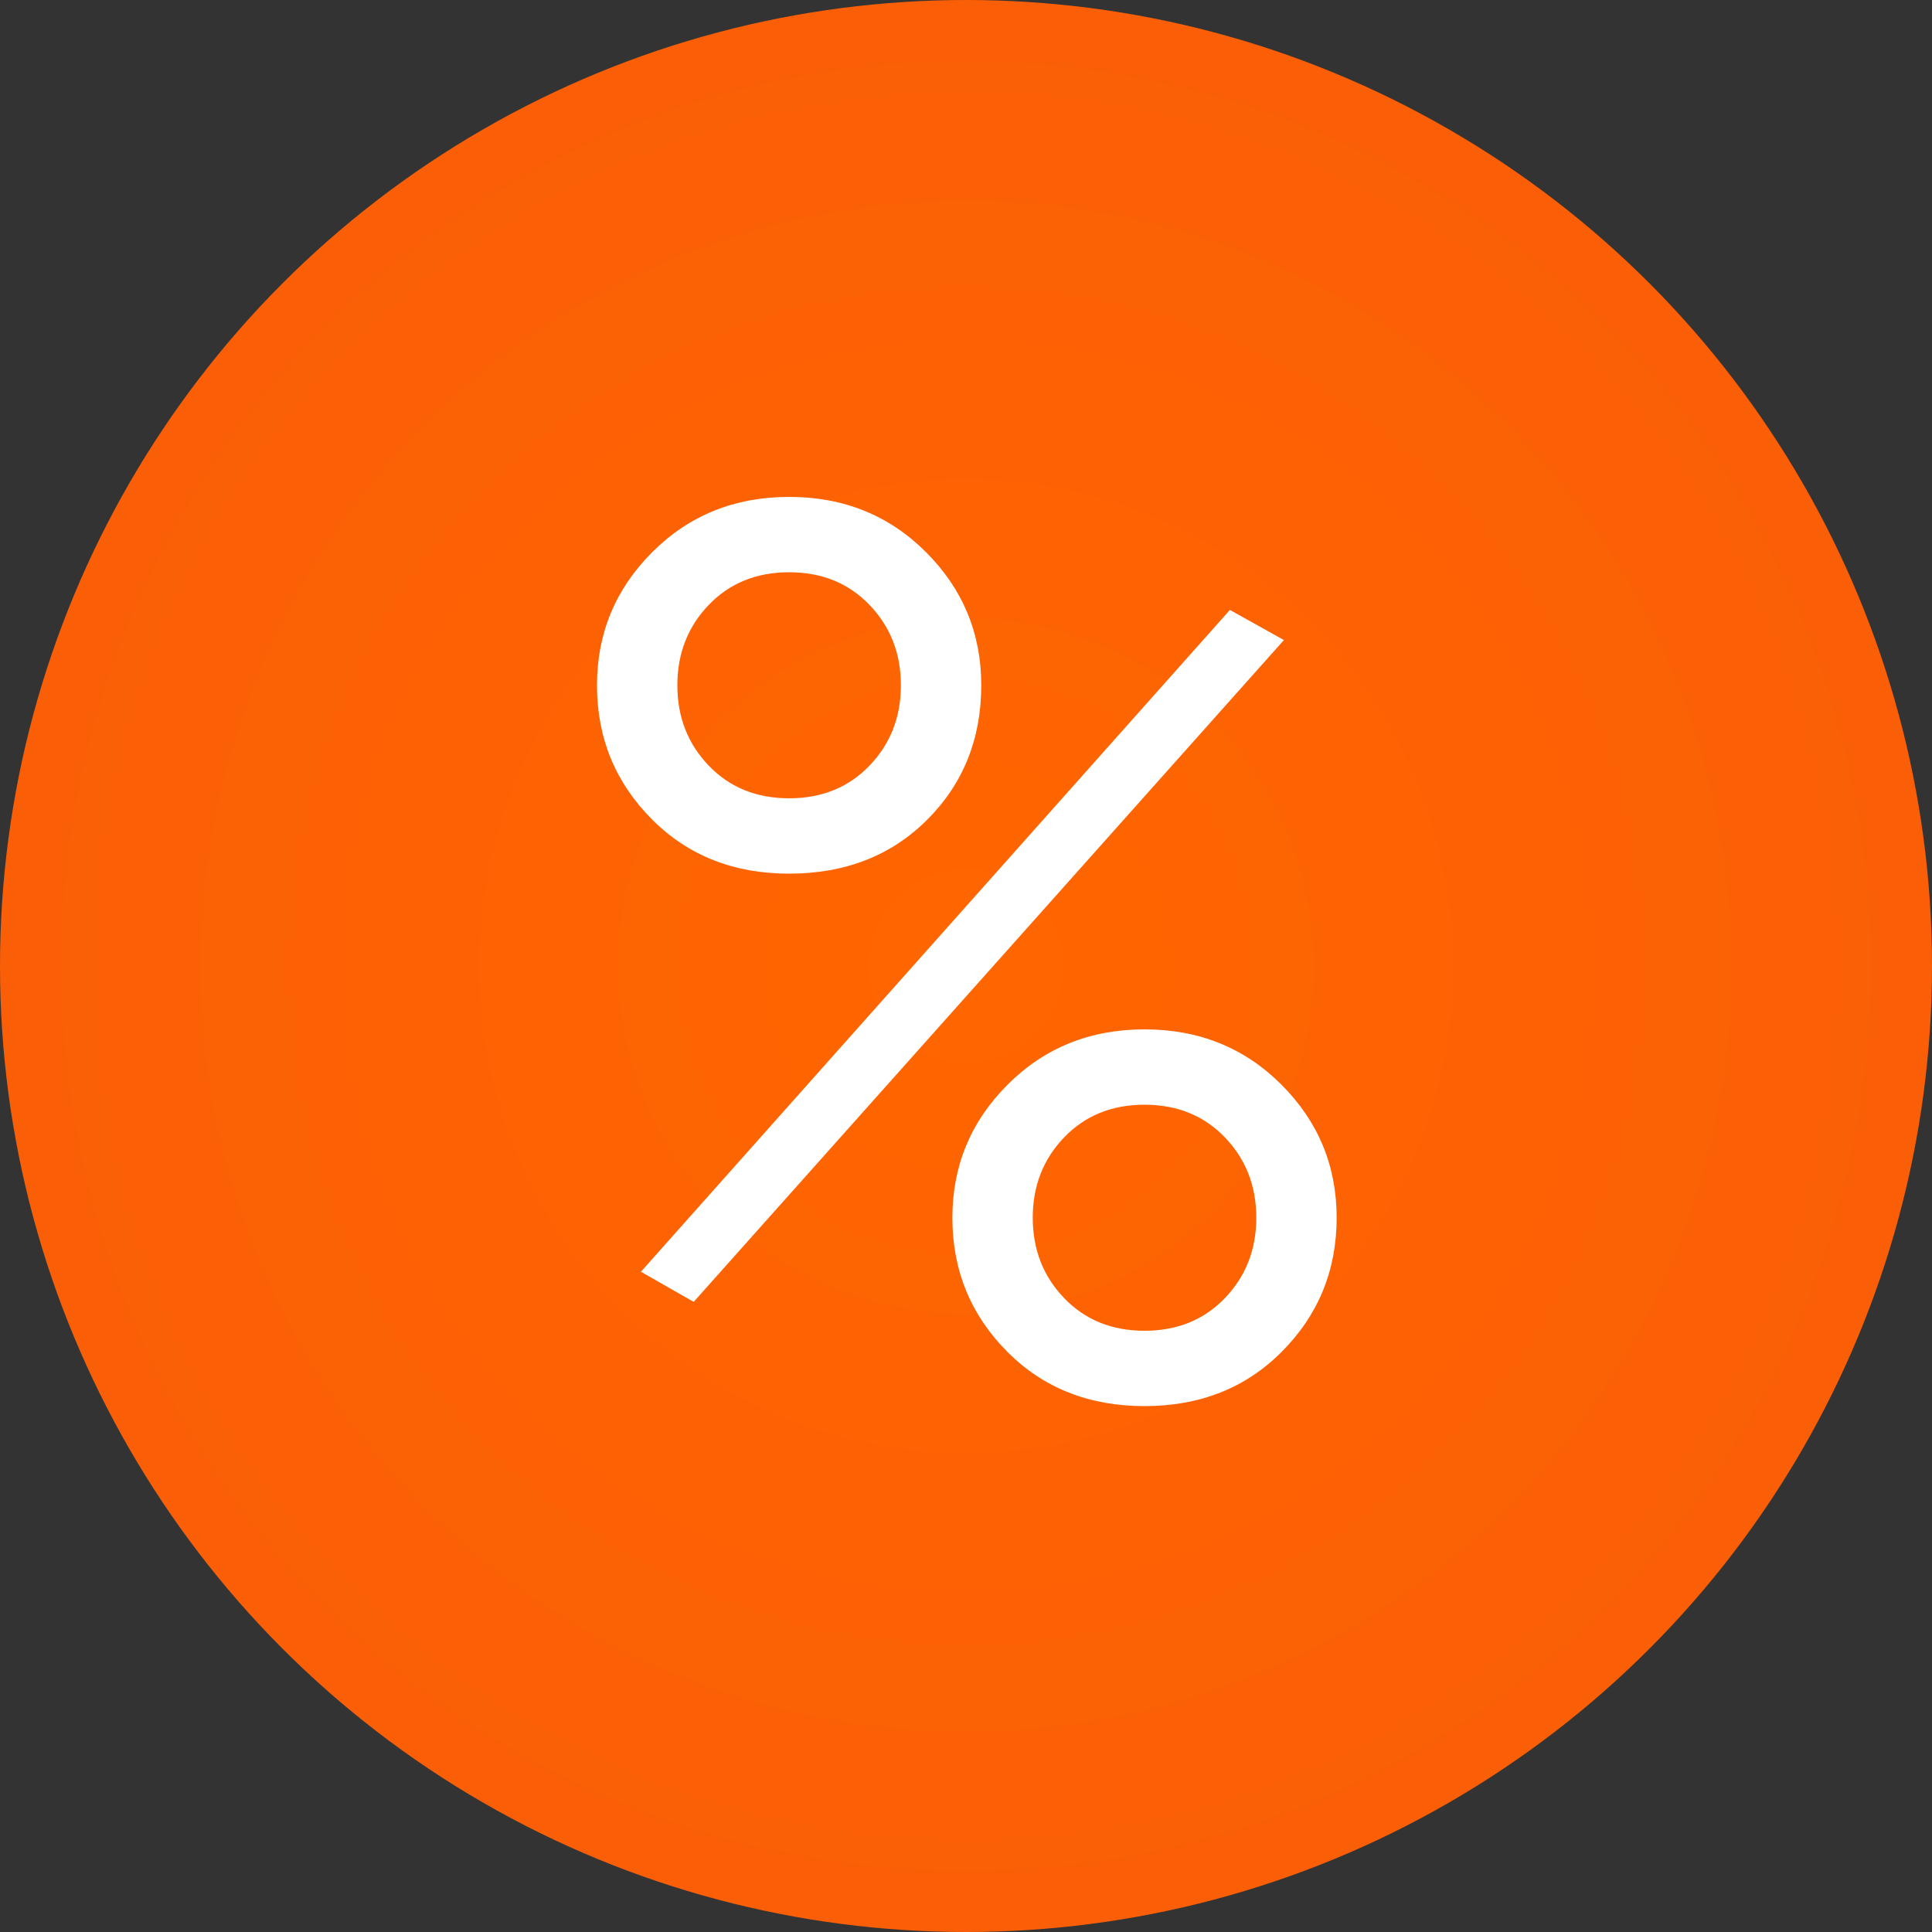
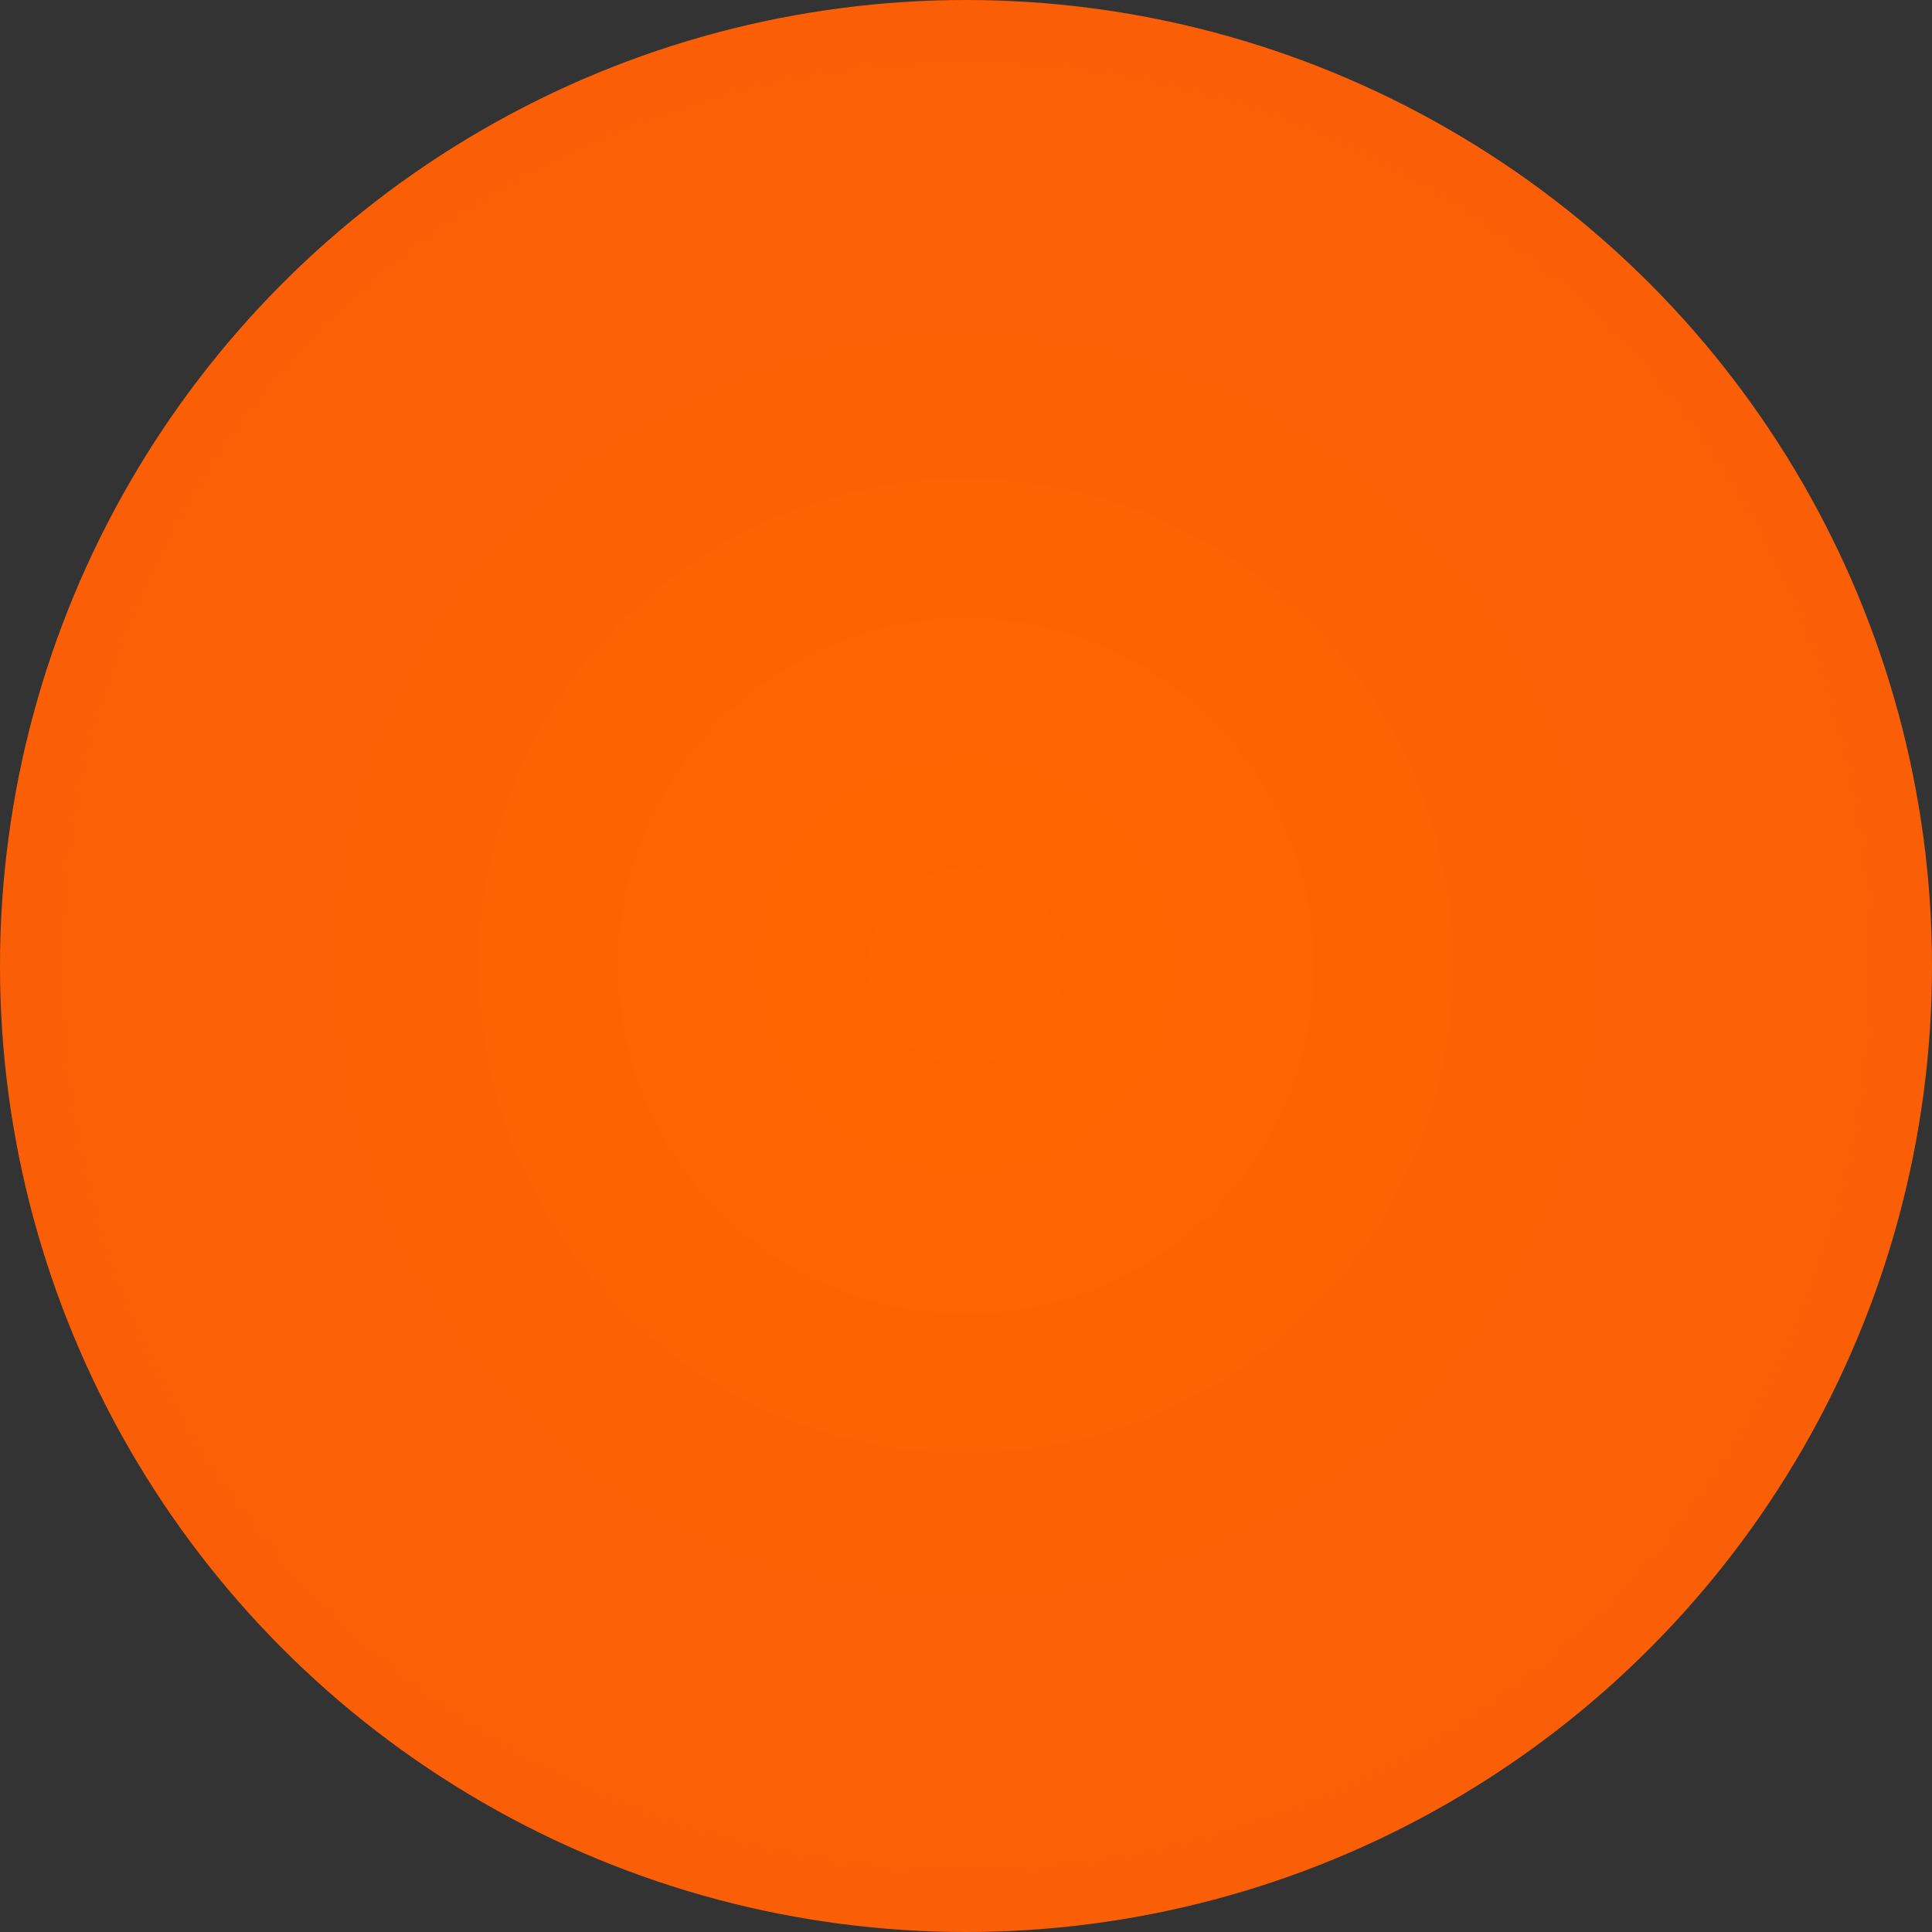
<svg xmlns="http://www.w3.org/2000/svg" width="100" height="100" viewBox="0 0 100 100" fill="none">
  <rect x="0" y="0" width="100" height="100" fill="#333333" stroke="none" />
  <circle cx="50" cy="50" r="50" fill="url(#paint0_radial)" />
-   <path d="M40.845 45.22C37.985 45.22 35.623 44.288 33.76 42.425C31.853 40.518 30.9 38.2 30.9 35.47C30.9 32.783 31.853 30.487 33.76 28.58C35.667 26.673 38.028 25.72 40.845 25.72C43.662 25.72 46.023 26.673 47.93 28.58C49.837 30.487 50.79 32.783 50.79 35.47C50.79 38.243 49.858 40.562 47.995 42.425C46.132 44.288 43.748 45.22 40.845 45.22ZM35.06 35.47C35.06 37.117 35.602 38.503 36.685 39.63C37.768 40.757 39.155 41.32 40.845 41.32C42.535 41.32 43.922 40.757 45.005 39.63C46.088 38.503 46.63 37.117 46.63 35.47C46.63 33.823 46.088 32.437 45.005 31.31C43.922 30.183 42.535 29.62 40.845 29.62C39.155 29.62 37.768 30.183 36.685 31.31C35.602 32.437 35.06 33.823 35.06 35.47ZM35.905 67.385L33.175 65.825L63.66 31.57L66.455 33.13L35.905 67.385ZM66.325 69.985C64.462 71.848 62.1 72.78 59.24 72.78C56.38 72.78 54.018 71.848 52.155 69.985C50.248 68.078 49.295 65.76 49.295 63.03C49.295 60.343 50.248 58.047 52.155 56.14C54.062 54.233 56.423 53.28 59.24 53.28C62.057 53.28 64.418 54.233 66.325 56.14C68.232 58.047 69.185 60.343 69.185 63.03C69.185 65.76 68.232 68.078 66.325 69.985ZM53.455 63.03C53.455 64.677 53.997 66.063 55.08 67.19C56.163 68.317 57.55 68.88 59.24 68.88C60.93 68.88 62.317 68.317 63.4 67.19C64.483 66.063 65.025 64.677 65.025 63.03C65.025 61.383 64.483 59.997 63.4 58.87C62.317 57.743 60.93 57.18 59.24 57.18C57.55 57.18 56.163 57.743 55.08 58.87C53.997 59.997 53.455 61.383 53.455 63.03Z" fill="white" />
  <defs>
    <radialGradient id="paint0_radial" cx="0" cy="0" r="1" gradientUnits="userSpaceOnUse" gradientTransform="translate(50 50) rotate(90) scale(50)">
      <stop stop-color="#FF6600" />
      <stop offset="1" stop-color="#FA5F07" />
    </radialGradient>
  </defs>
</svg>